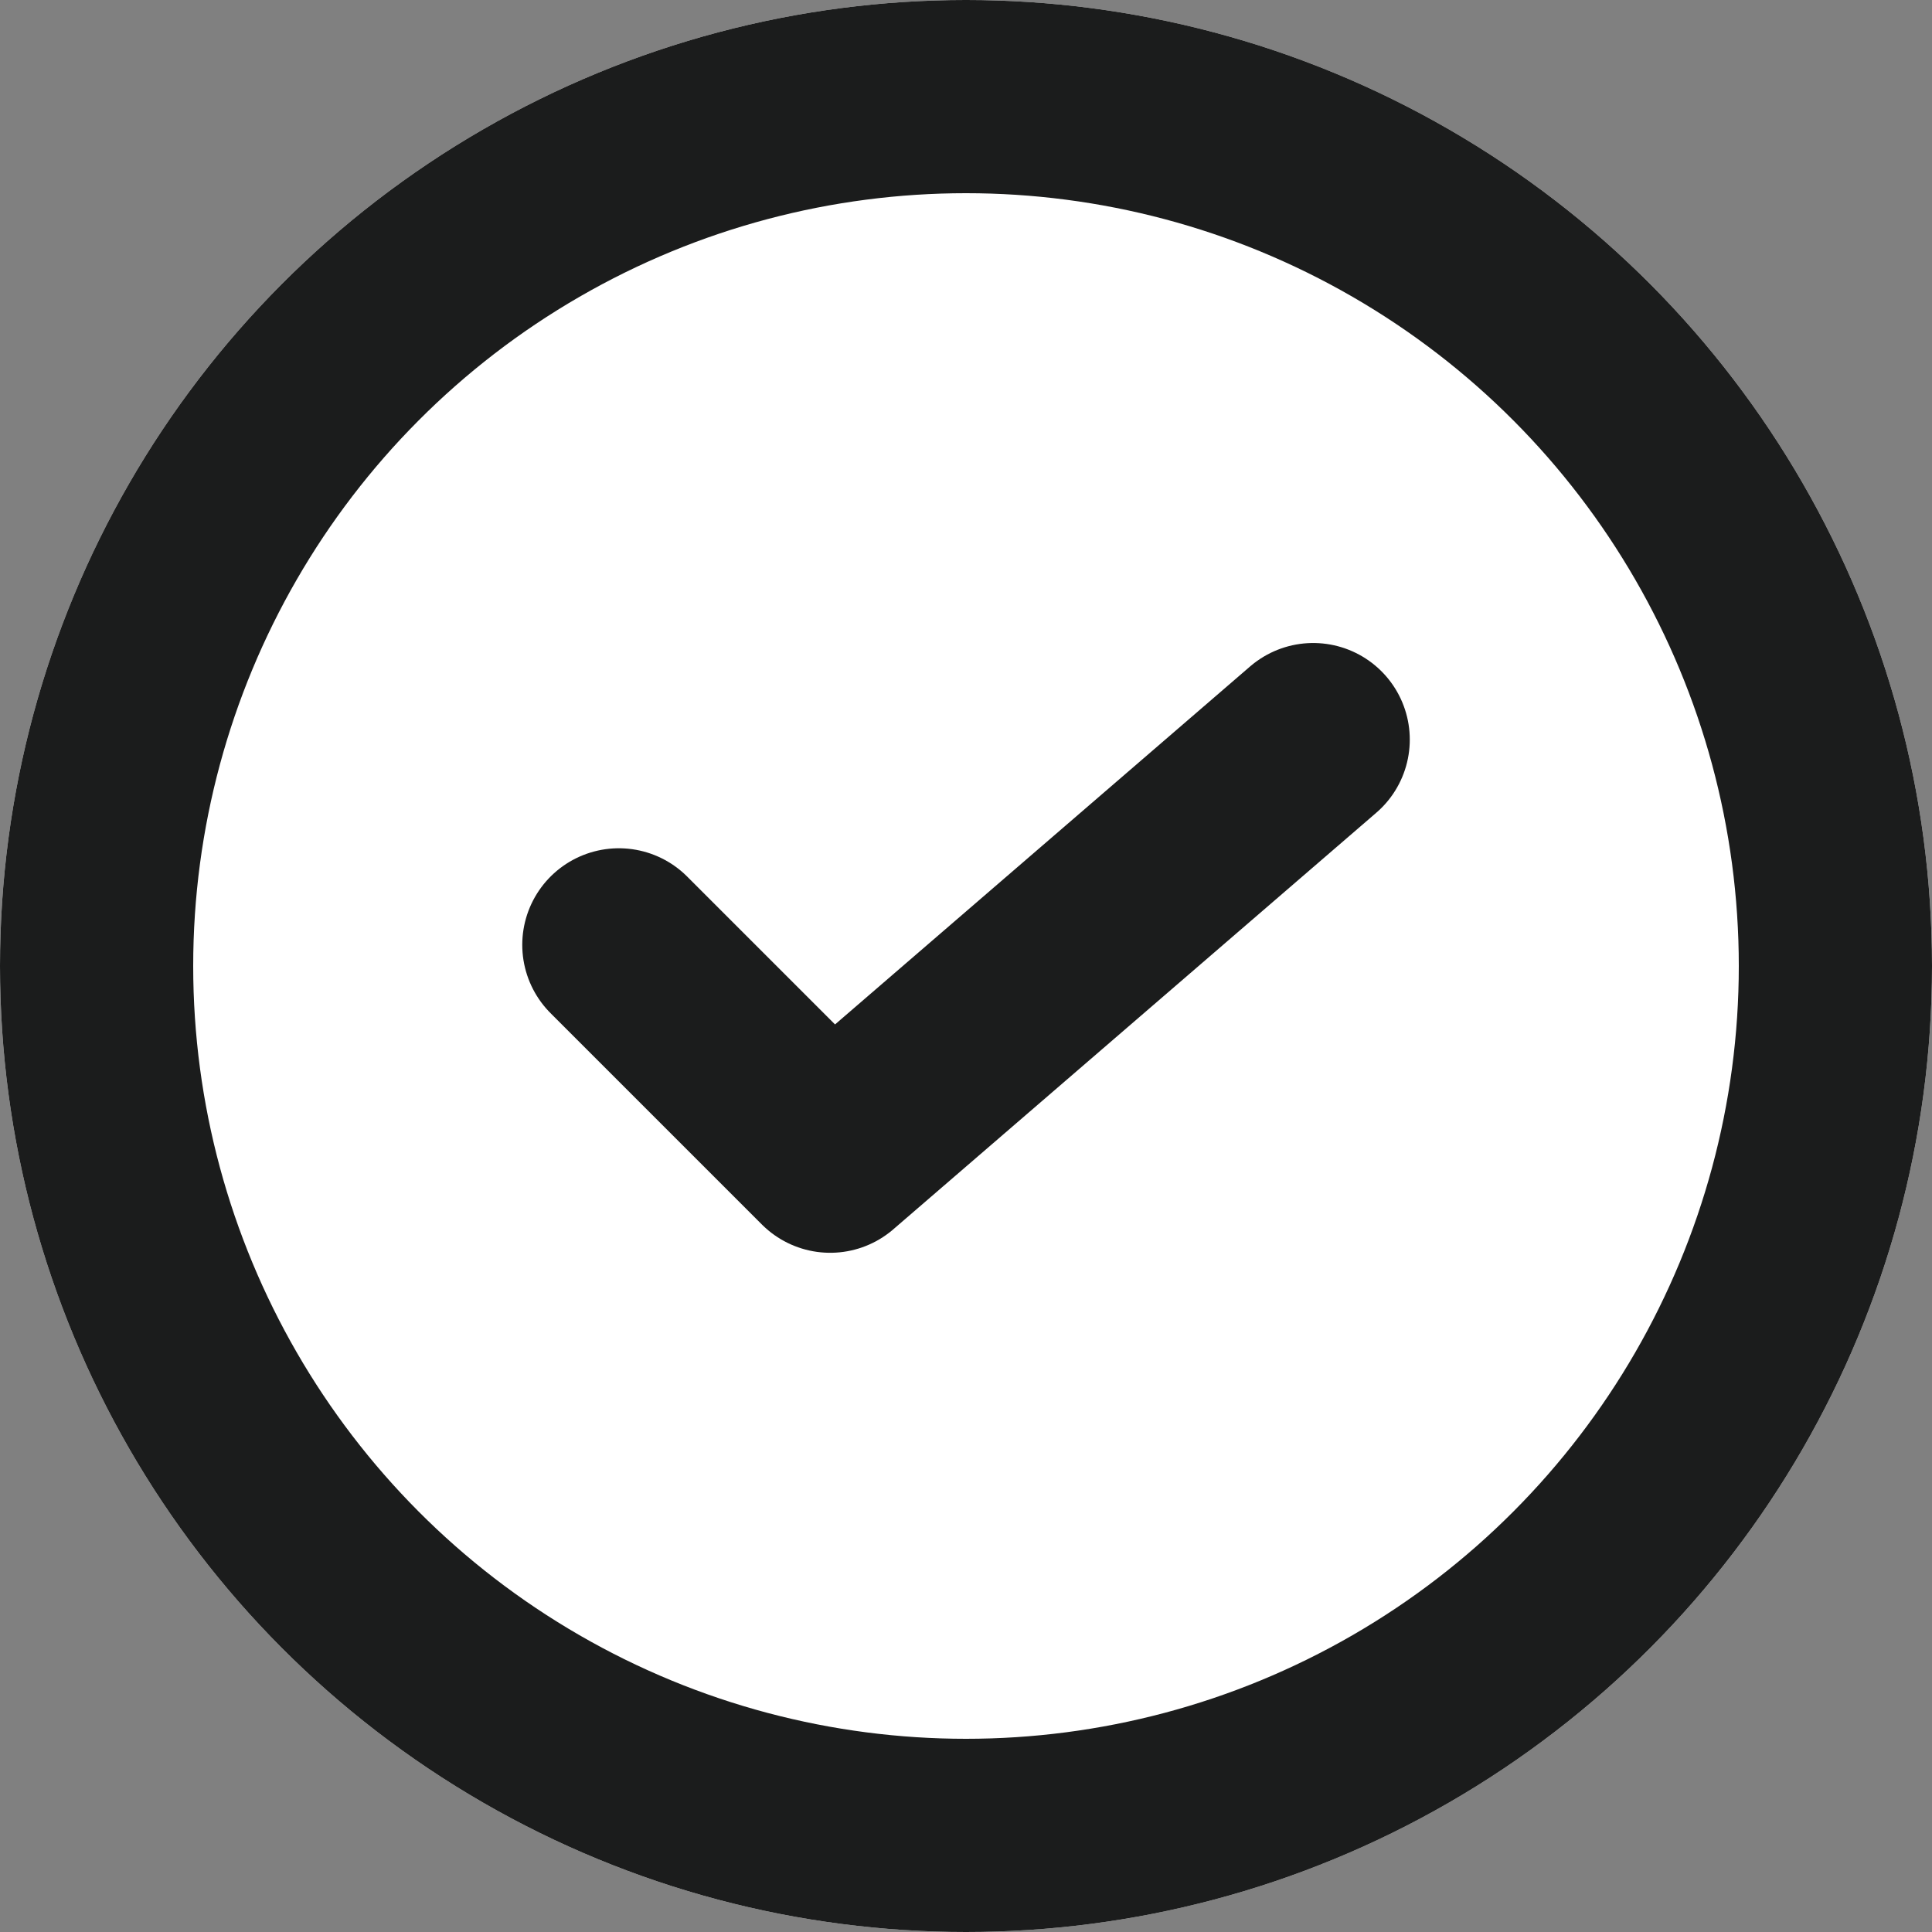
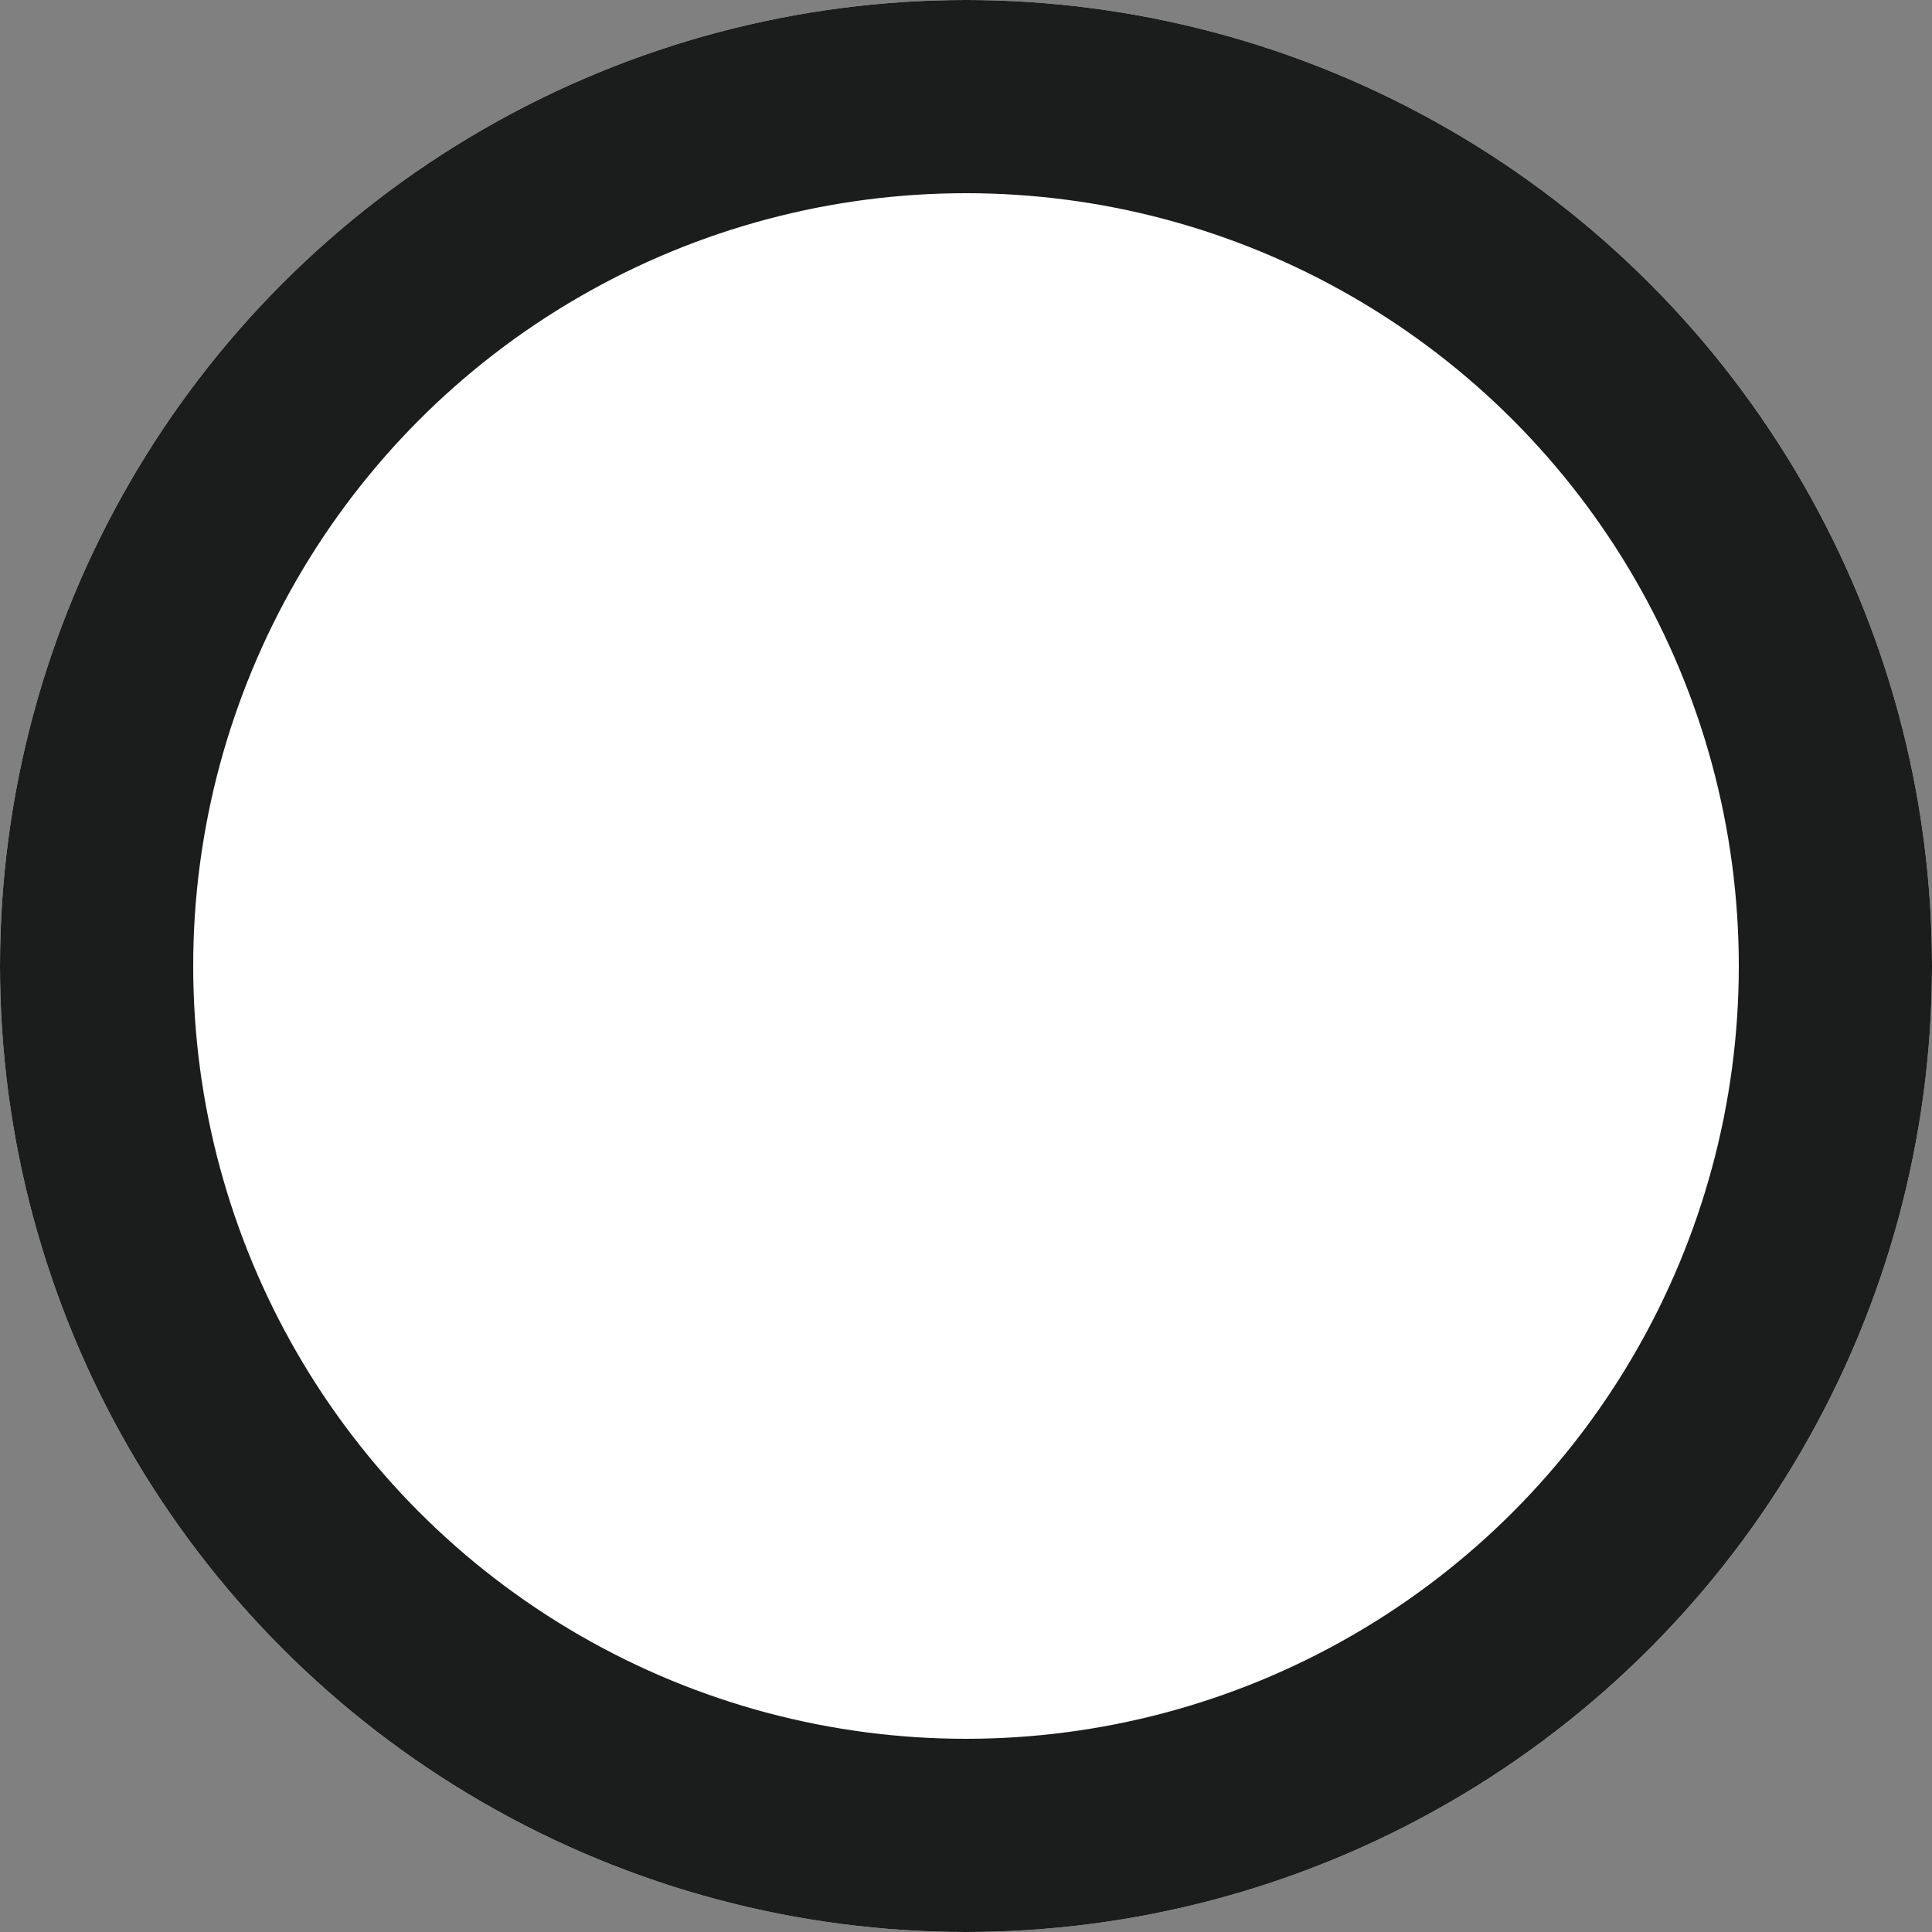
<svg xmlns="http://www.w3.org/2000/svg" width="50" height="50" viewBox="0 0 50 50">
  <rect x="0" y="0" width="50" height="50" fill="#808080" stroke="none" />
  <g id="グループ_616" data-name="グループ 616" transform="translate(-1410 -1283)">
    <g id="楕円形_10" data-name="楕円形 10" transform="translate(1410 1283)" fill="#fff" stroke="#1b1c1c" stroke-width="5">
      <circle cx="25" cy="25" r="25" stroke="none" />
      <circle cx="25" cy="25" r="22.5" fill="none" />
    </g>
-     <path id="パス_123" data-name="パス 123" d="M-5288.6-21068.287l5.469,5.469,12.5-10.781" transform="translate(6714.616 22375.74)" fill="none" stroke="#1b1c1c" stroke-linecap="round" stroke-linejoin="round" stroke-width="5" />
  </g>
</svg>